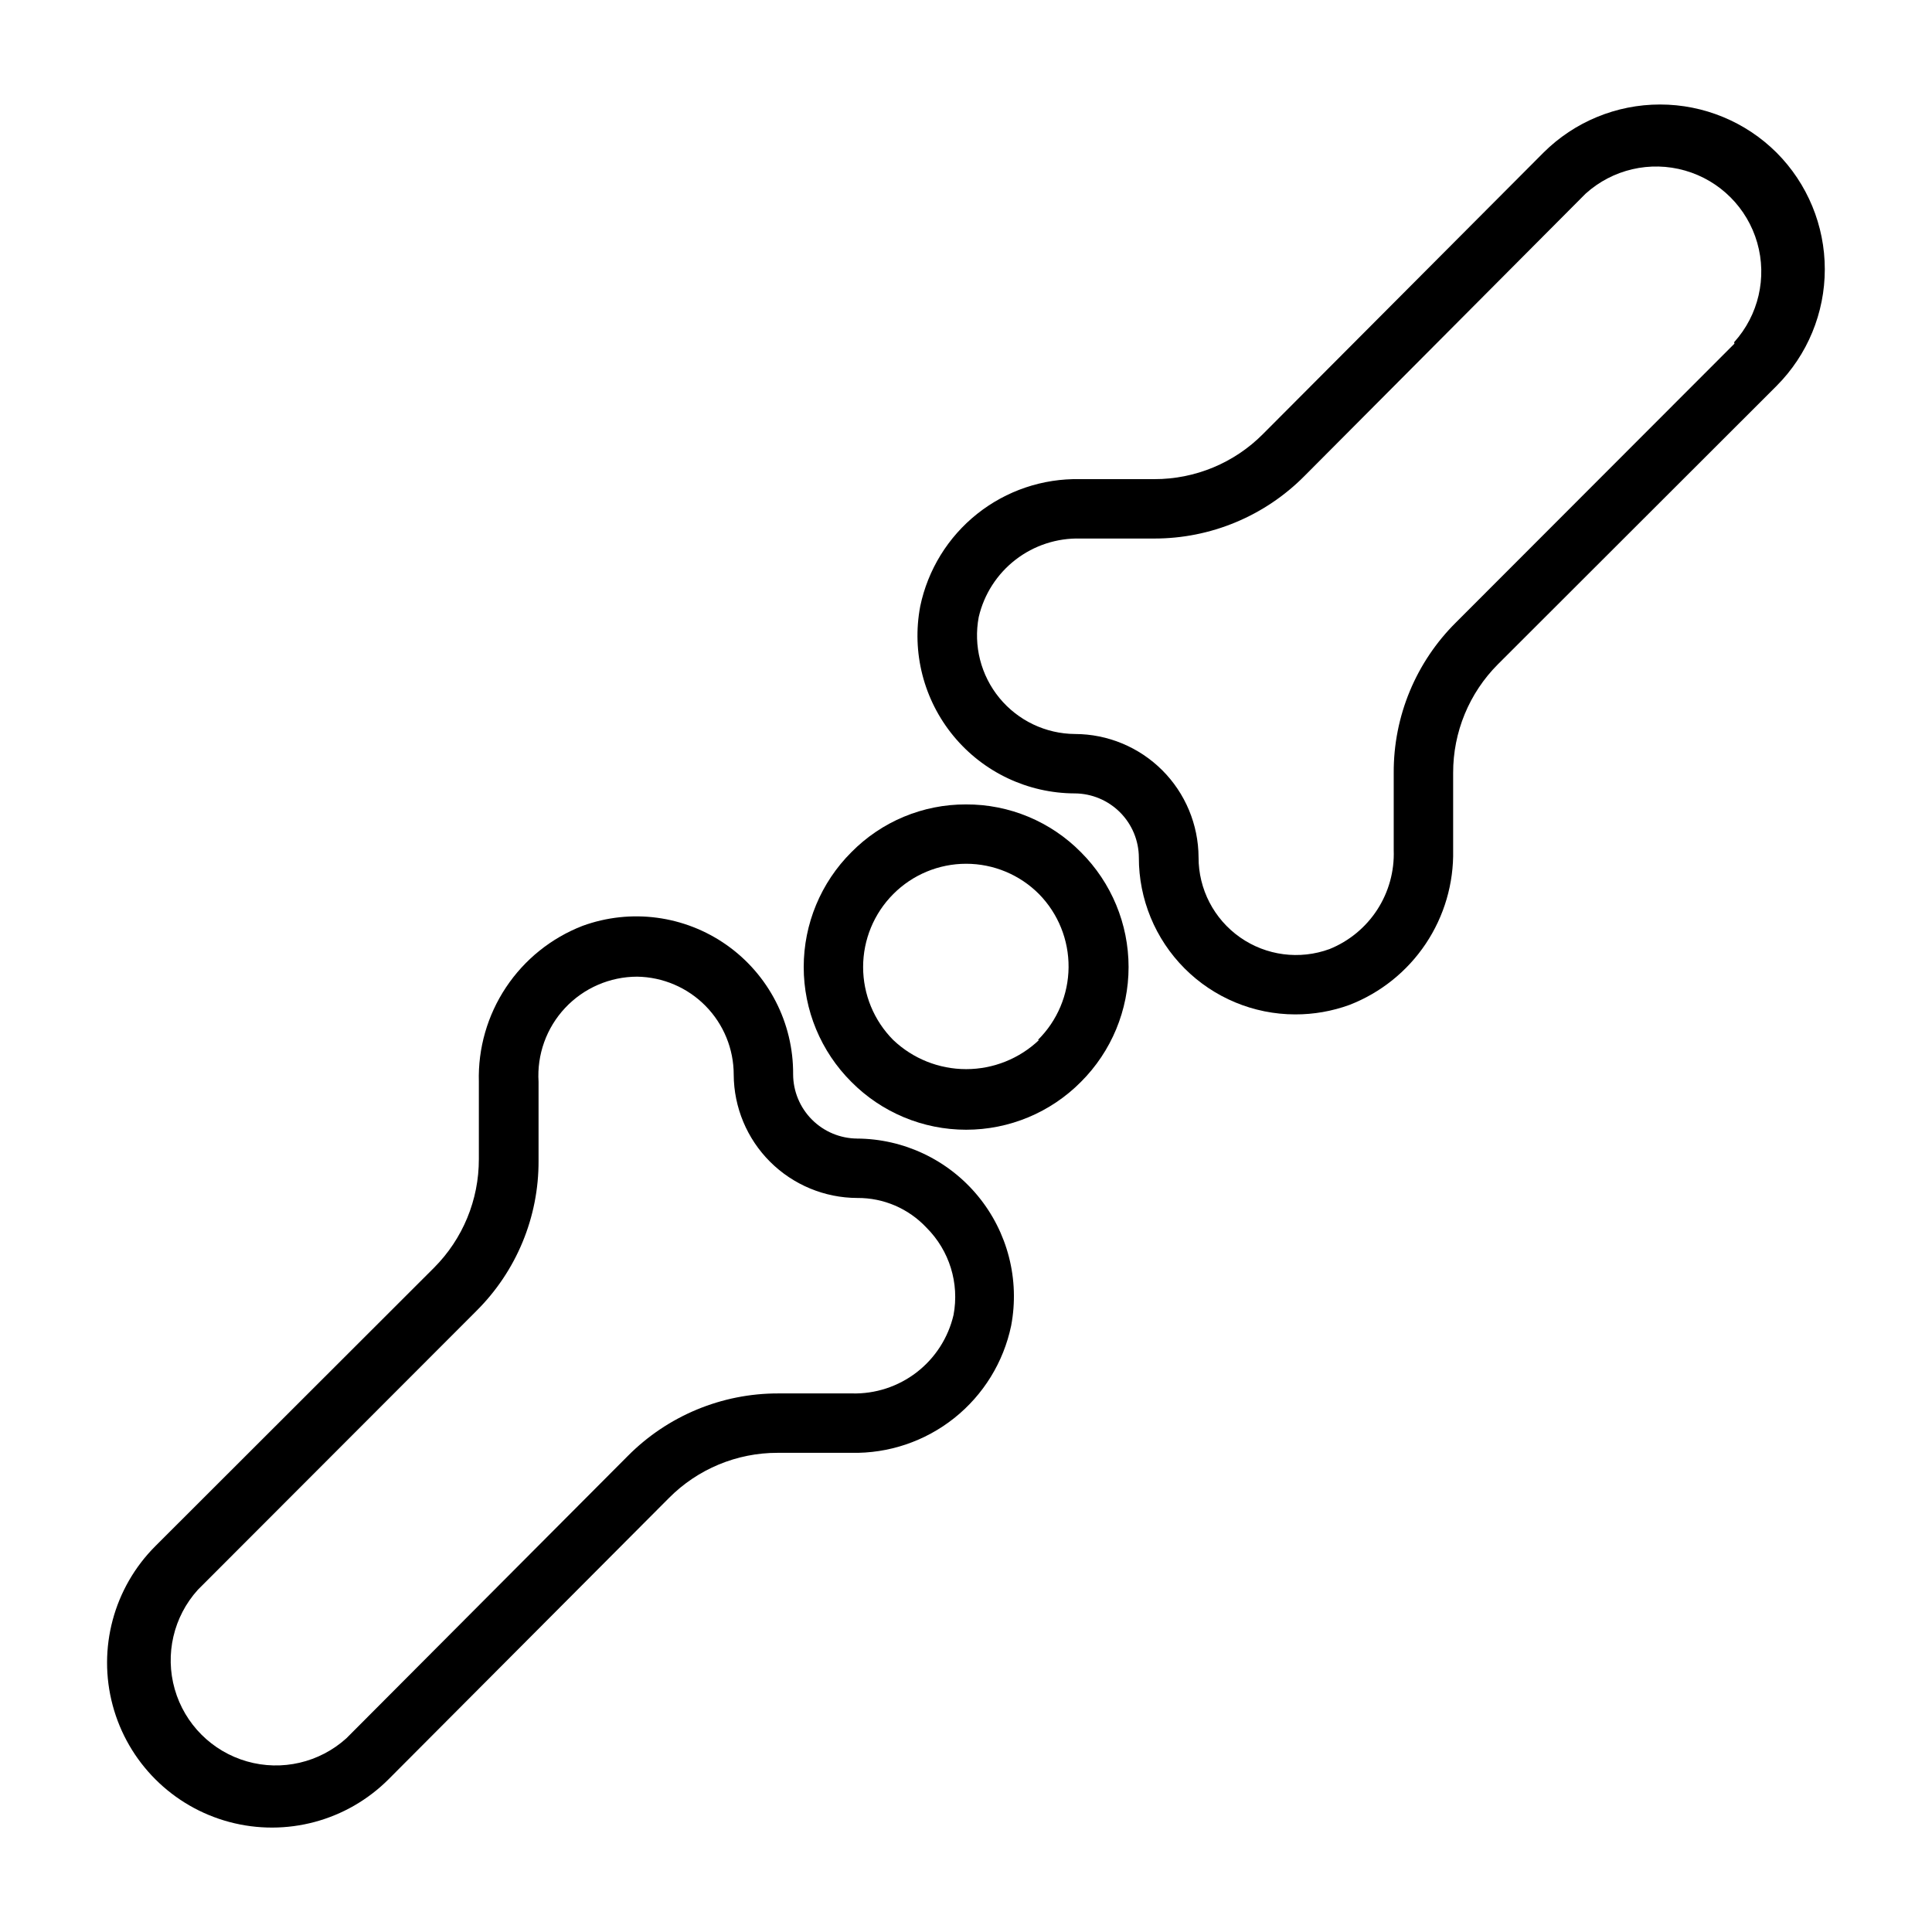
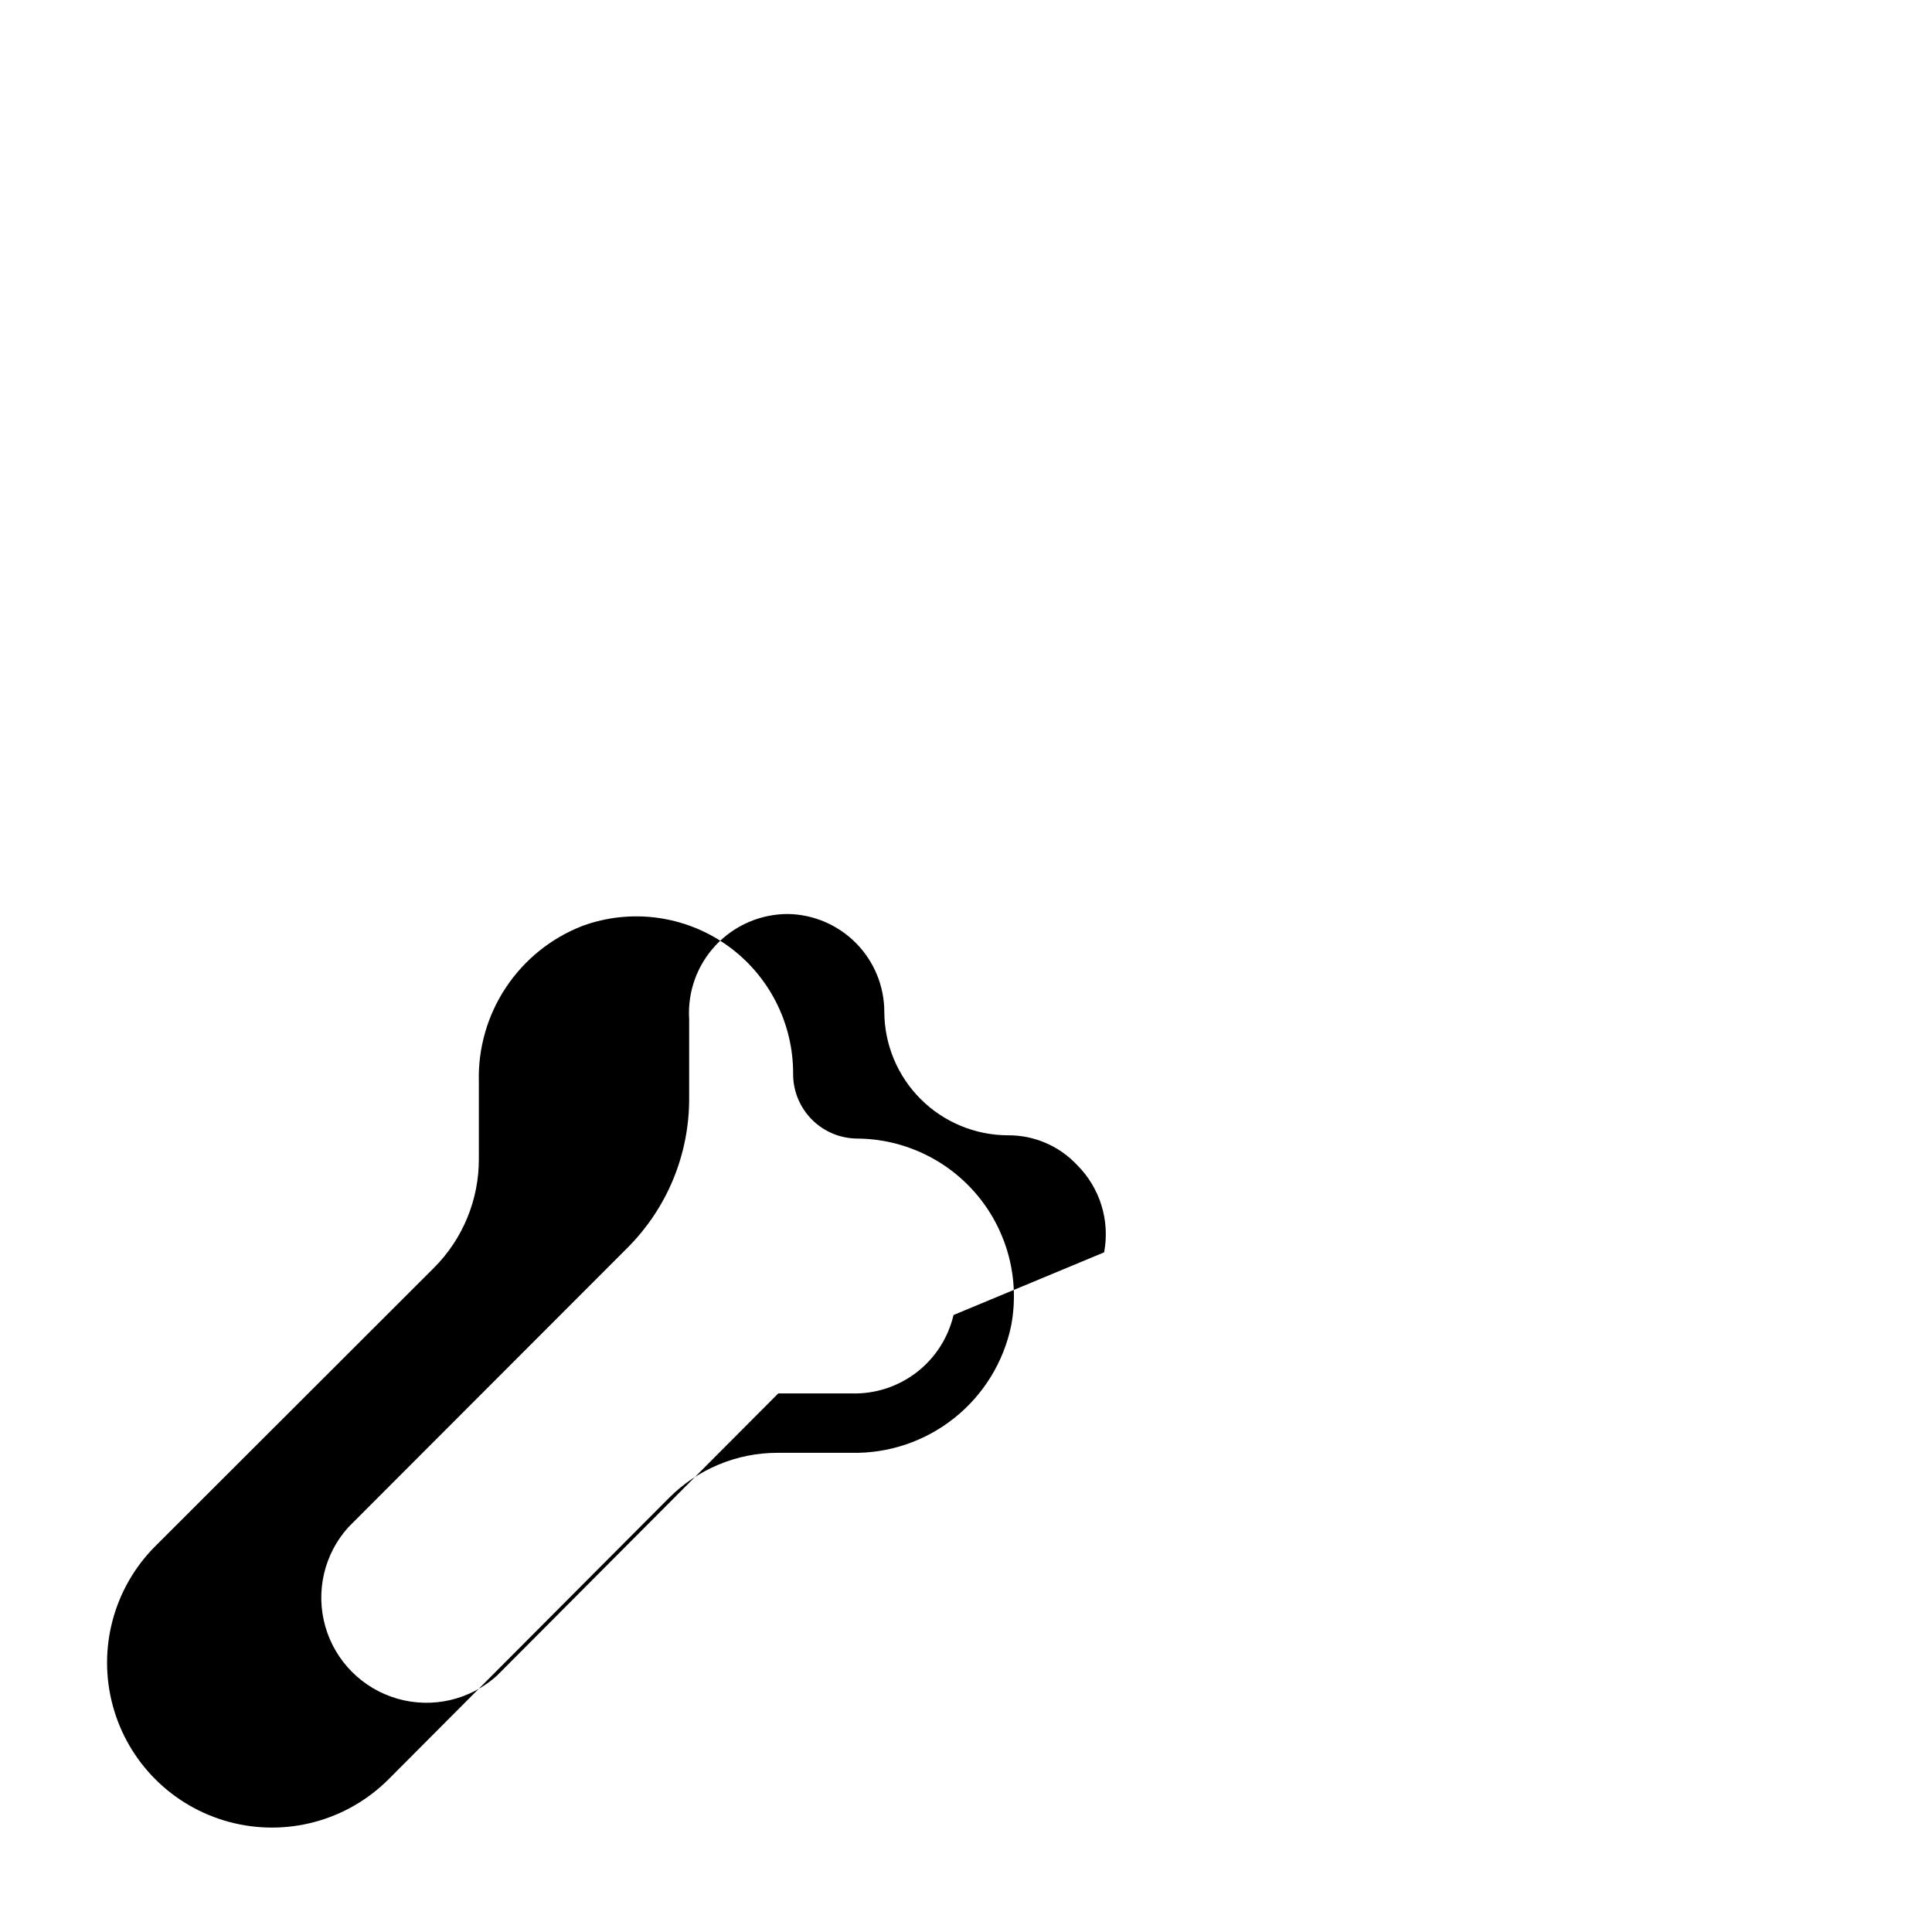
<svg xmlns="http://www.w3.org/2000/svg" fill="#000000" width="800px" height="800px" version="1.1" viewBox="144 144 512 512">
  <g>
-     <path d="m614.82 184.46c-8.203-8.176-19.312-12.766-30.895-12.766-11.586 0-22.695 4.59-30.898 12.766l-74.312 74.551c-7.617 7.68-17.996 11.988-28.812 11.965h-19.68c-9.883-0.207-19.523 3.047-27.258 9.199-7.734 6.152-13.074 14.816-15.094 24.492-2.316 12.211 0.918 24.816 8.832 34.402 7.91 9.586 19.676 15.152 32.102 15.191 4.504 0.02 8.816 1.82 12.004 5.004 3.184 3.184 4.981 7.496 5 12-0.02 11.004 4.332 21.562 12.098 29.359 7.766 7.793 18.309 12.184 29.309 12.203 4.914 0.016 9.789-0.836 14.406-2.516 8.234-3.195 15.285-8.844 20.199-16.18 4.914-7.336 7.453-16.008 7.277-24.836v-20.465c-0.027-10.805 4.25-21.172 11.887-28.812l73.84-73.762h-0.004c8.18-8.203 12.77-19.316 12.77-30.898s-4.59-22.691-12.77-30.898zm-11.18 50.617-73.758 73.84c-10.652 10.543-16.609 24.926-16.531 39.914v20.469-0.004c0.199 5.586-1.328 11.098-4.367 15.789-3.043 4.688-7.453 8.328-12.637 10.426-7.934 2.91-16.789 1.758-23.711-3.094-6.922-4.852-11.031-12.781-11.004-21.23-0.043-8.664-3.508-16.965-9.641-23.082-6.137-6.121-14.441-9.566-23.105-9.586-7.758-0.051-15.09-3.547-20.02-9.535-4.926-5.992-6.938-13.863-5.488-21.48 1.41-6.035 4.859-11.395 9.766-15.184 4.902-3.785 10.965-5.762 17.156-5.602h19.523c14.992 0.031 29.367-5.949 39.91-16.609l74.469-74.785c7.141-6.453 17.102-8.77 26.355-6.121 9.25 2.644 16.484 9.879 19.129 19.129 2.648 9.254 0.332 19.215-6.121 26.355z" />
-     <path d="m371.19 445.73c-4.504-0.02-8.816-1.816-12-5.004-3.184-3.184-4.984-7.496-5.004-12 0.102-13.621-6.477-26.43-17.609-34.281-11.133-7.852-25.406-9.75-38.203-5.078-8.285 3.215-15.371 8.91-20.289 16.309-4.918 7.398-7.43 16.137-7.184 25.02v20.469c0.023 10.801-4.254 21.168-11.887 28.809l-73.84 73.762c-11.039 11.039-15.352 27.129-11.309 42.207 4.039 15.078 15.816 26.859 30.895 30.898 15.082 4.039 31.168-0.27 42.207-11.309l74.312-74.547c7.621-7.68 17.996-11.992 28.812-11.969h19.523c9.879 0.211 19.523-3.043 27.258-9.199 7.734-6.152 13.074-14.816 15.094-24.492 2.316-12.211-0.918-24.816-8.832-34.402-7.91-9.582-19.676-15.152-32.102-15.191zm25.504 46.762c-1.41 6.031-4.859 11.395-9.762 15.18-4.906 3.785-10.965 5.766-17.16 5.602h-19.523c-14.988-0.031-29.367 5.953-39.91 16.609l-74.547 74.785c-7.141 6.453-17.102 8.77-26.355 6.121-9.25-2.644-16.484-9.875-19.129-19.129-2.644-9.254-0.332-19.215 6.125-26.352l73.762-73.84h-0.004c10.652-10.543 16.613-24.926 16.531-39.914v-20.859c-0.453-7.219 2.094-14.309 7.043-19.586 4.949-5.277 11.859-8.273 19.094-8.281 6.82 0.105 13.328 2.887 18.113 7.746 4.789 4.863 7.473 11.41 7.469 18.23 0.043 8.668 3.508 16.965 9.645 23.082 6.133 6.121 14.441 9.566 23.105 9.59 6.945-0.055 13.594 2.801 18.34 7.871 6.074 6.055 8.754 14.719 7.164 23.145z" />
-     <path d="m400 357.18c-11.422-0.039-22.379 4.531-30.387 12.672-8.082 8.062-12.621 19.012-12.621 30.426 0 11.418 4.539 22.363 12.621 30.426 8.043 8.121 18.996 12.688 30.426 12.688 11.426 0 22.383-4.566 30.426-12.688 8.078-8.062 12.621-19.008 12.621-30.426 0-11.414-4.543-22.363-12.621-30.426-8.035-8.152-19.02-12.723-30.465-12.672zm19.363 62.426c-5.211 4.961-12.129 7.727-19.324 7.727-7.195 0-14.117-2.766-19.328-7.727-5.109-5.137-7.977-12.086-7.977-19.328 0-7.242 2.867-14.191 7.977-19.324 5.113-5.148 12.07-8.047 19.328-8.047 7.254 0 14.211 2.898 19.324 8.047 5.07 5.176 7.883 12.145 7.82 19.391-0.059 7.242-2.984 14.168-8.137 19.262z" />
+     <path d="m371.19 445.73c-4.504-0.02-8.816-1.816-12-5.004-3.184-3.184-4.984-7.496-5.004-12 0.102-13.621-6.477-26.43-17.609-34.281-11.133-7.852-25.406-9.75-38.203-5.078-8.285 3.215-15.371 8.91-20.289 16.309-4.918 7.398-7.43 16.137-7.184 25.02v20.469c0.023 10.801-4.254 21.168-11.887 28.809l-73.84 73.762c-11.039 11.039-15.352 27.129-11.309 42.207 4.039 15.078 15.816 26.859 30.895 30.898 15.082 4.039 31.168-0.27 42.207-11.309l74.312-74.547c7.621-7.68 17.996-11.992 28.812-11.969h19.523c9.879 0.211 19.523-3.043 27.258-9.199 7.734-6.152 13.074-14.816 15.094-24.492 2.316-12.211-0.918-24.816-8.832-34.402-7.91-9.582-19.676-15.152-32.102-15.191zm25.504 46.762c-1.41 6.031-4.859 11.395-9.762 15.18-4.906 3.785-10.965 5.766-17.16 5.602h-19.523l-74.547 74.785c-7.141 6.453-17.102 8.77-26.355 6.121-9.25-2.644-16.484-9.875-19.129-19.129-2.644-9.254-0.332-19.215 6.125-26.352l73.762-73.84h-0.004c10.652-10.543 16.613-24.926 16.531-39.914v-20.859c-0.453-7.219 2.094-14.309 7.043-19.586 4.949-5.277 11.859-8.273 19.094-8.281 6.82 0.105 13.328 2.887 18.113 7.746 4.789 4.863 7.473 11.41 7.469 18.23 0.043 8.668 3.508 16.965 9.645 23.082 6.133 6.121 14.441 9.566 23.105 9.59 6.945-0.055 13.594 2.801 18.34 7.871 6.074 6.055 8.754 14.719 7.164 23.145z" />
  </g>
</svg>